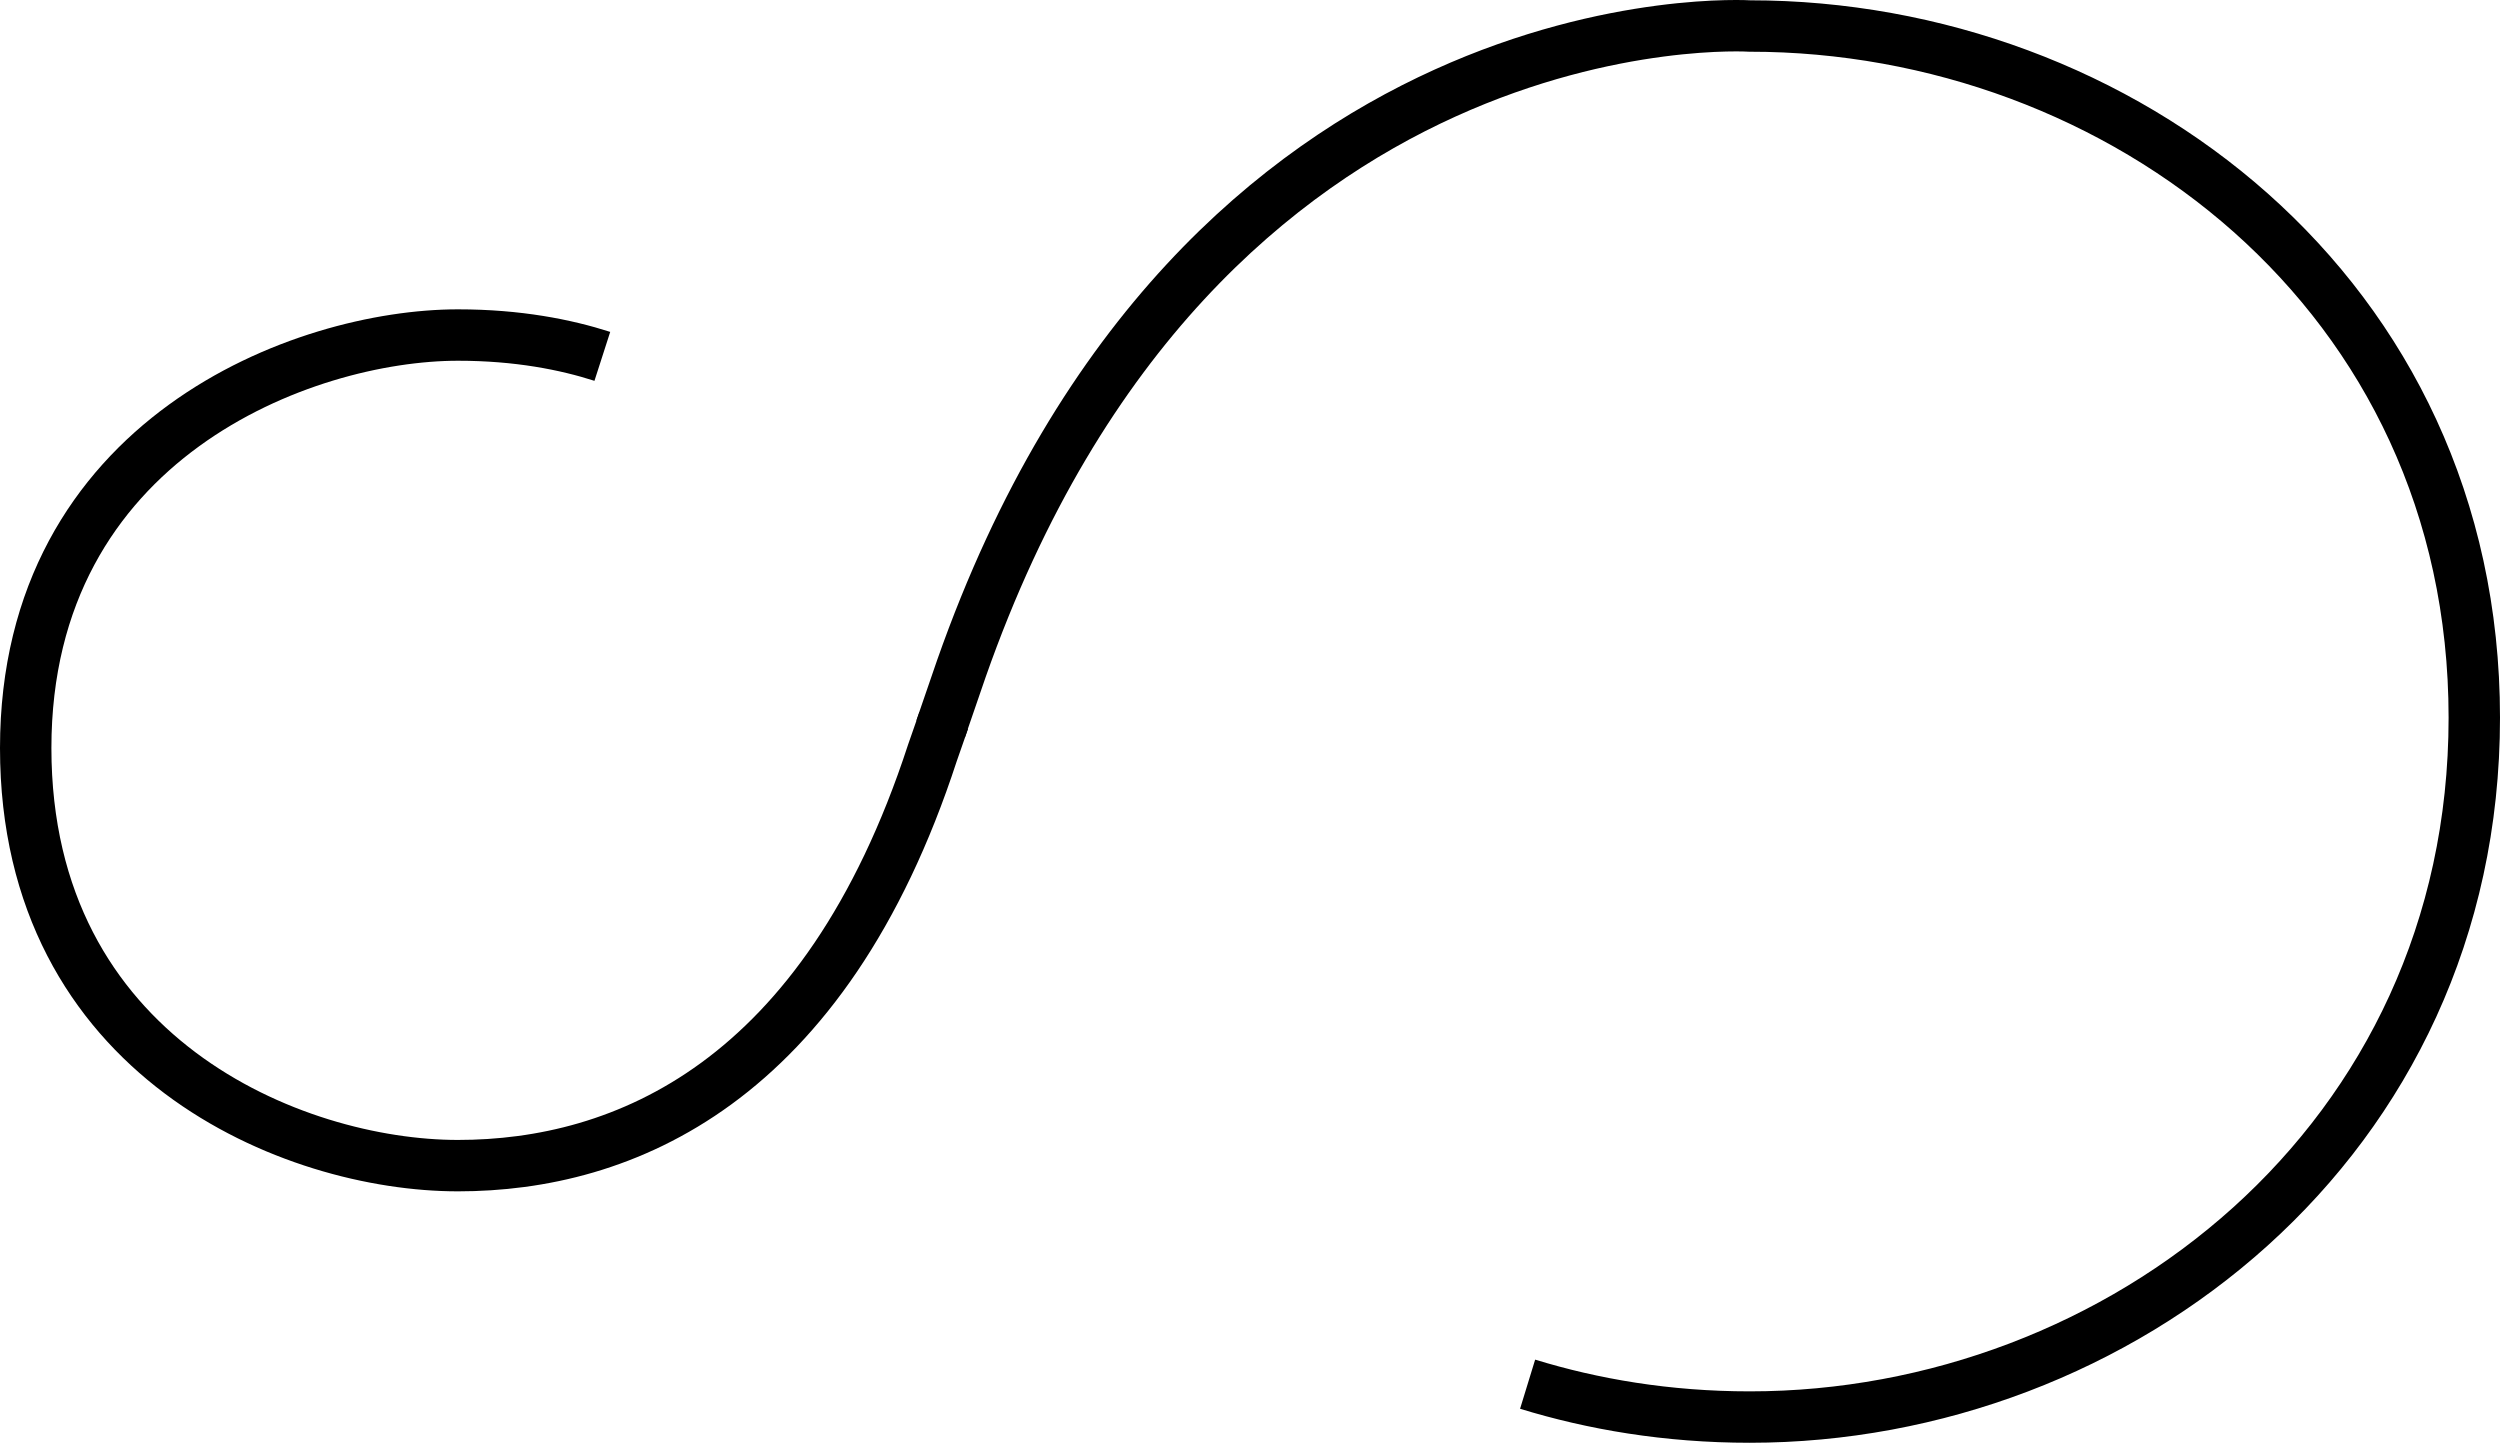
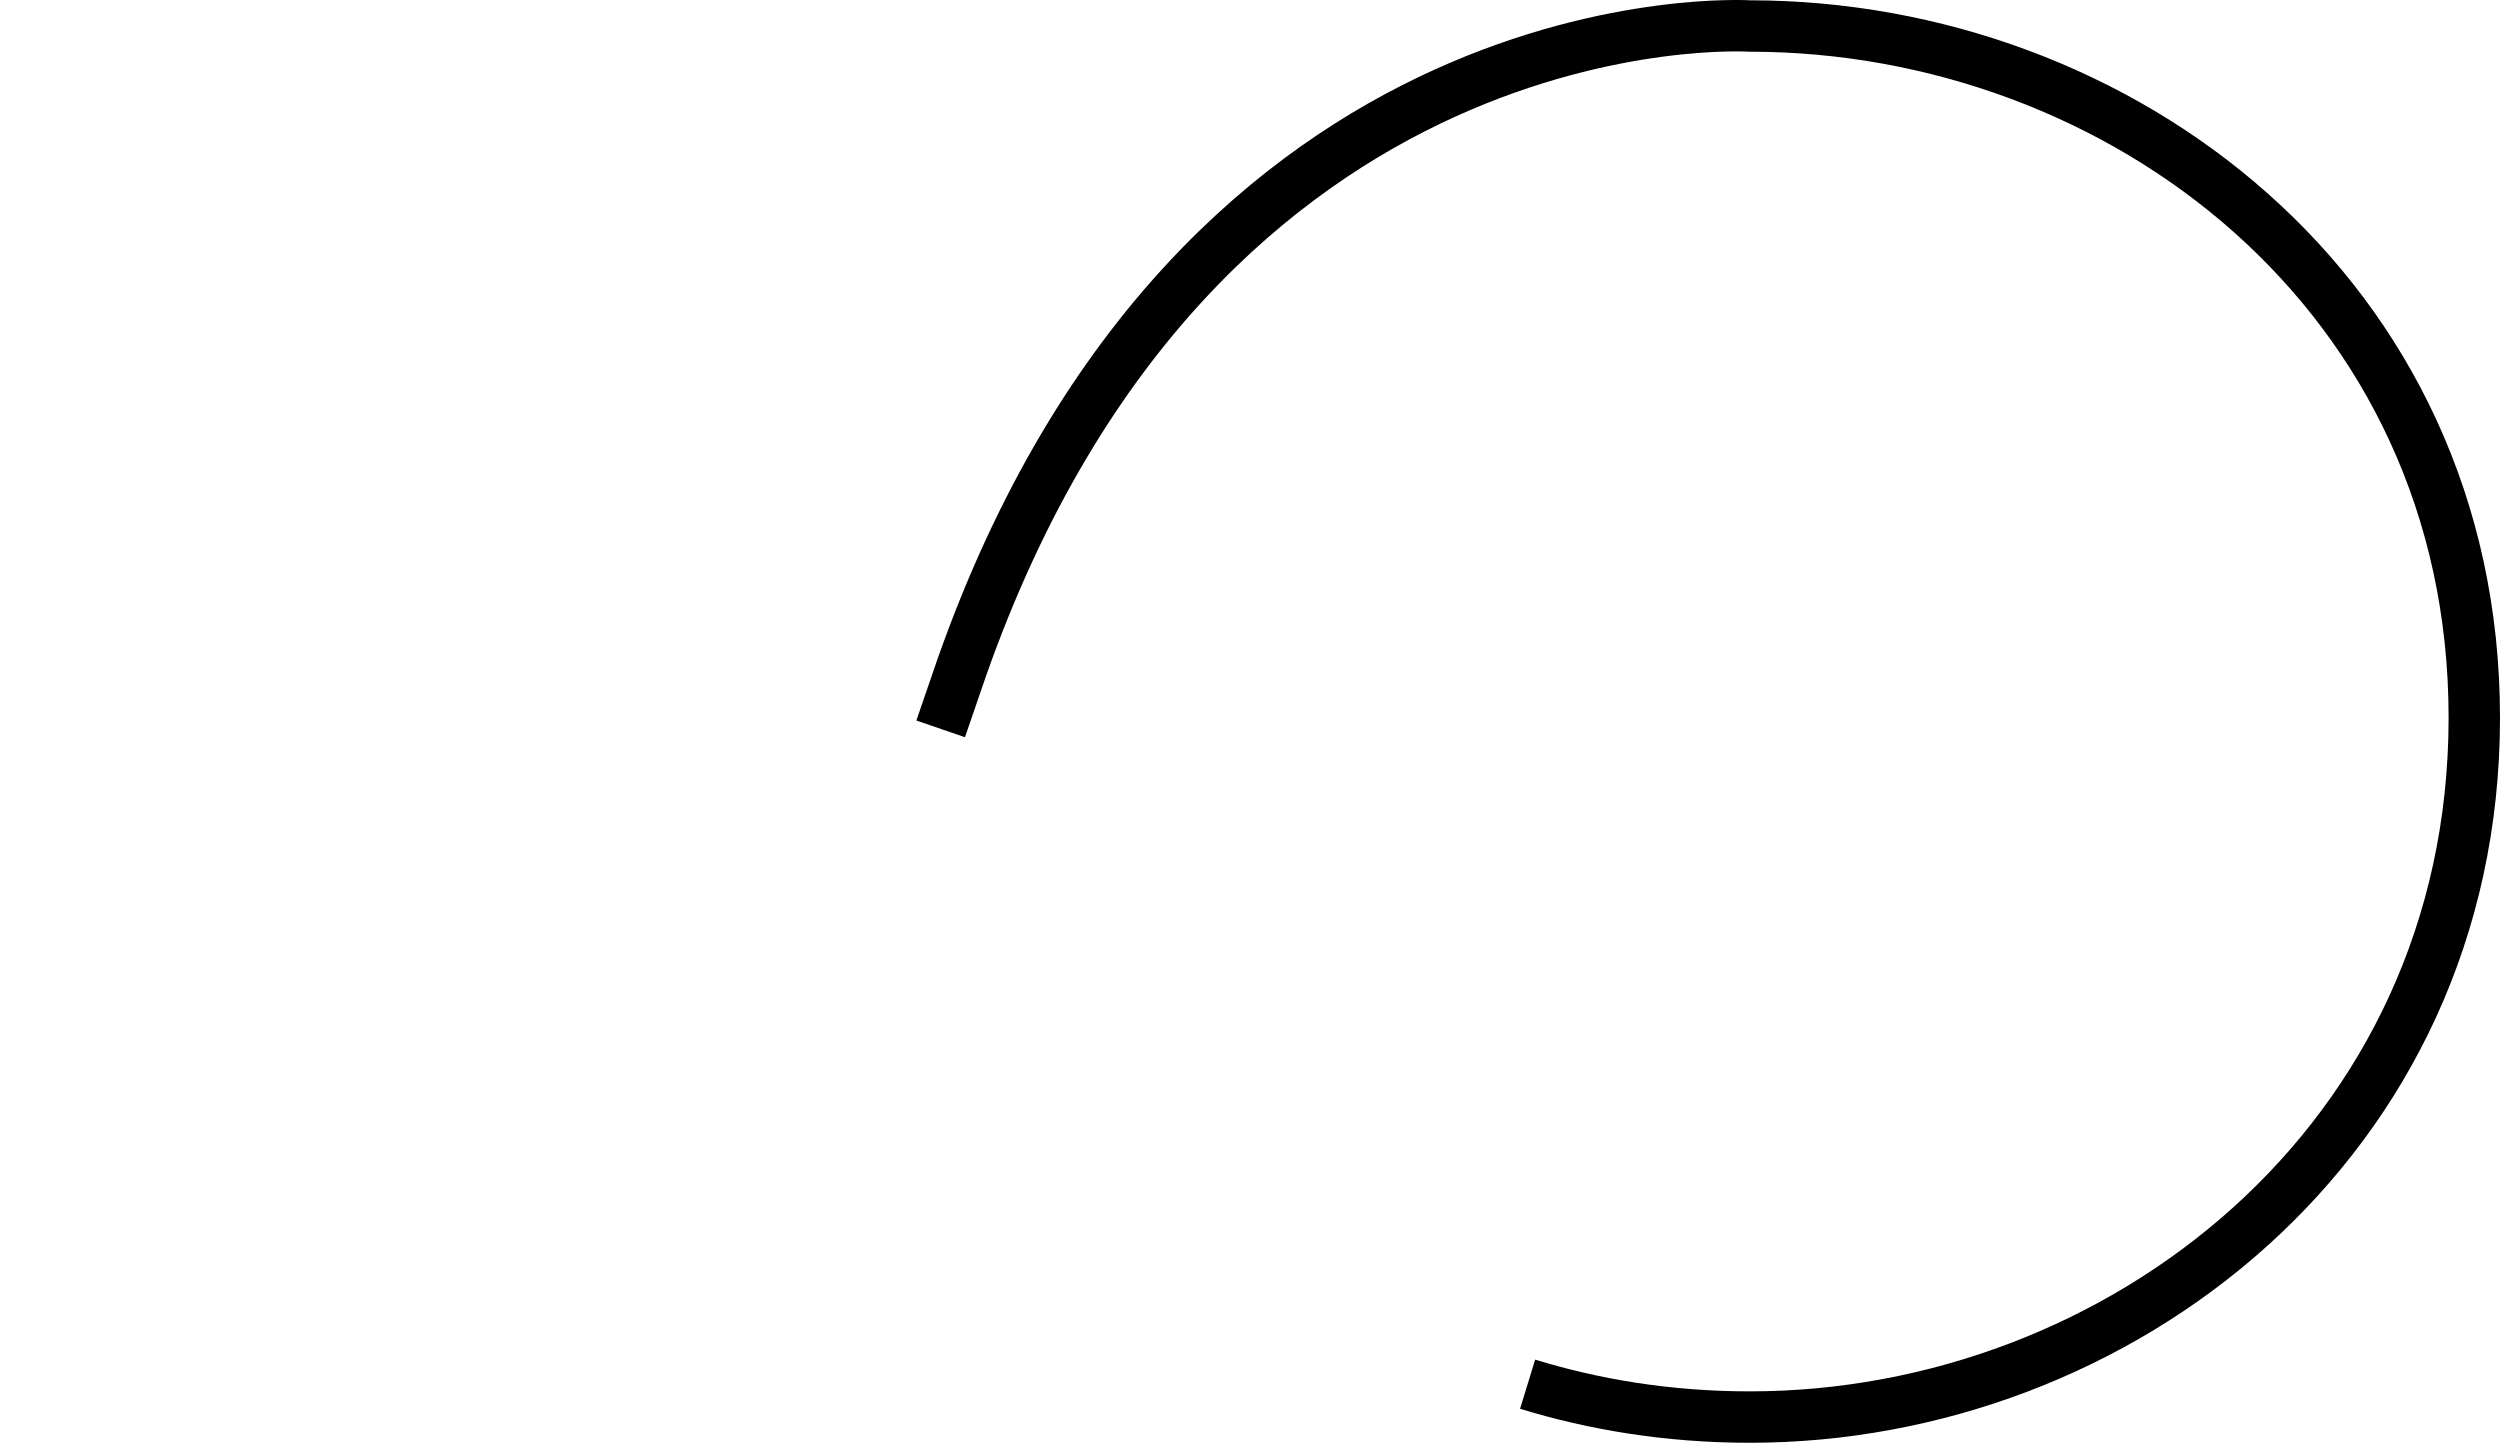
<svg xmlns="http://www.w3.org/2000/svg" width="1459" height="842" viewBox="0 0 1459 842" fill="none">
  <path id="Vector" d="M548.97 425.371L561.065 390.199C700.056 -5.379 1021.21 15.182 1021.21 15.182C1236.99 15.182 1444 171.215 1444 418.838C1444 666.46 1236.56 827 1021.21 827C972.787 827 929.511 819.479 891.513 807.819" stroke="currentColor" stroke-width="30" stroke-miterlimit="10" />
-   <path id="Vector_2" d="M550.762 420.461L544.183 439.317C481.062 632.776 363.294 680.267 267.276 680.267C171.259 680.267 15 617.25 15 436.549C15 255.849 177.393 195.529 267.3 195.529C302.208 195.529 330.261 201.126 351.521 207.973" stroke="currentColor" stroke-width="30" stroke-miterlimit="10" />
</svg>